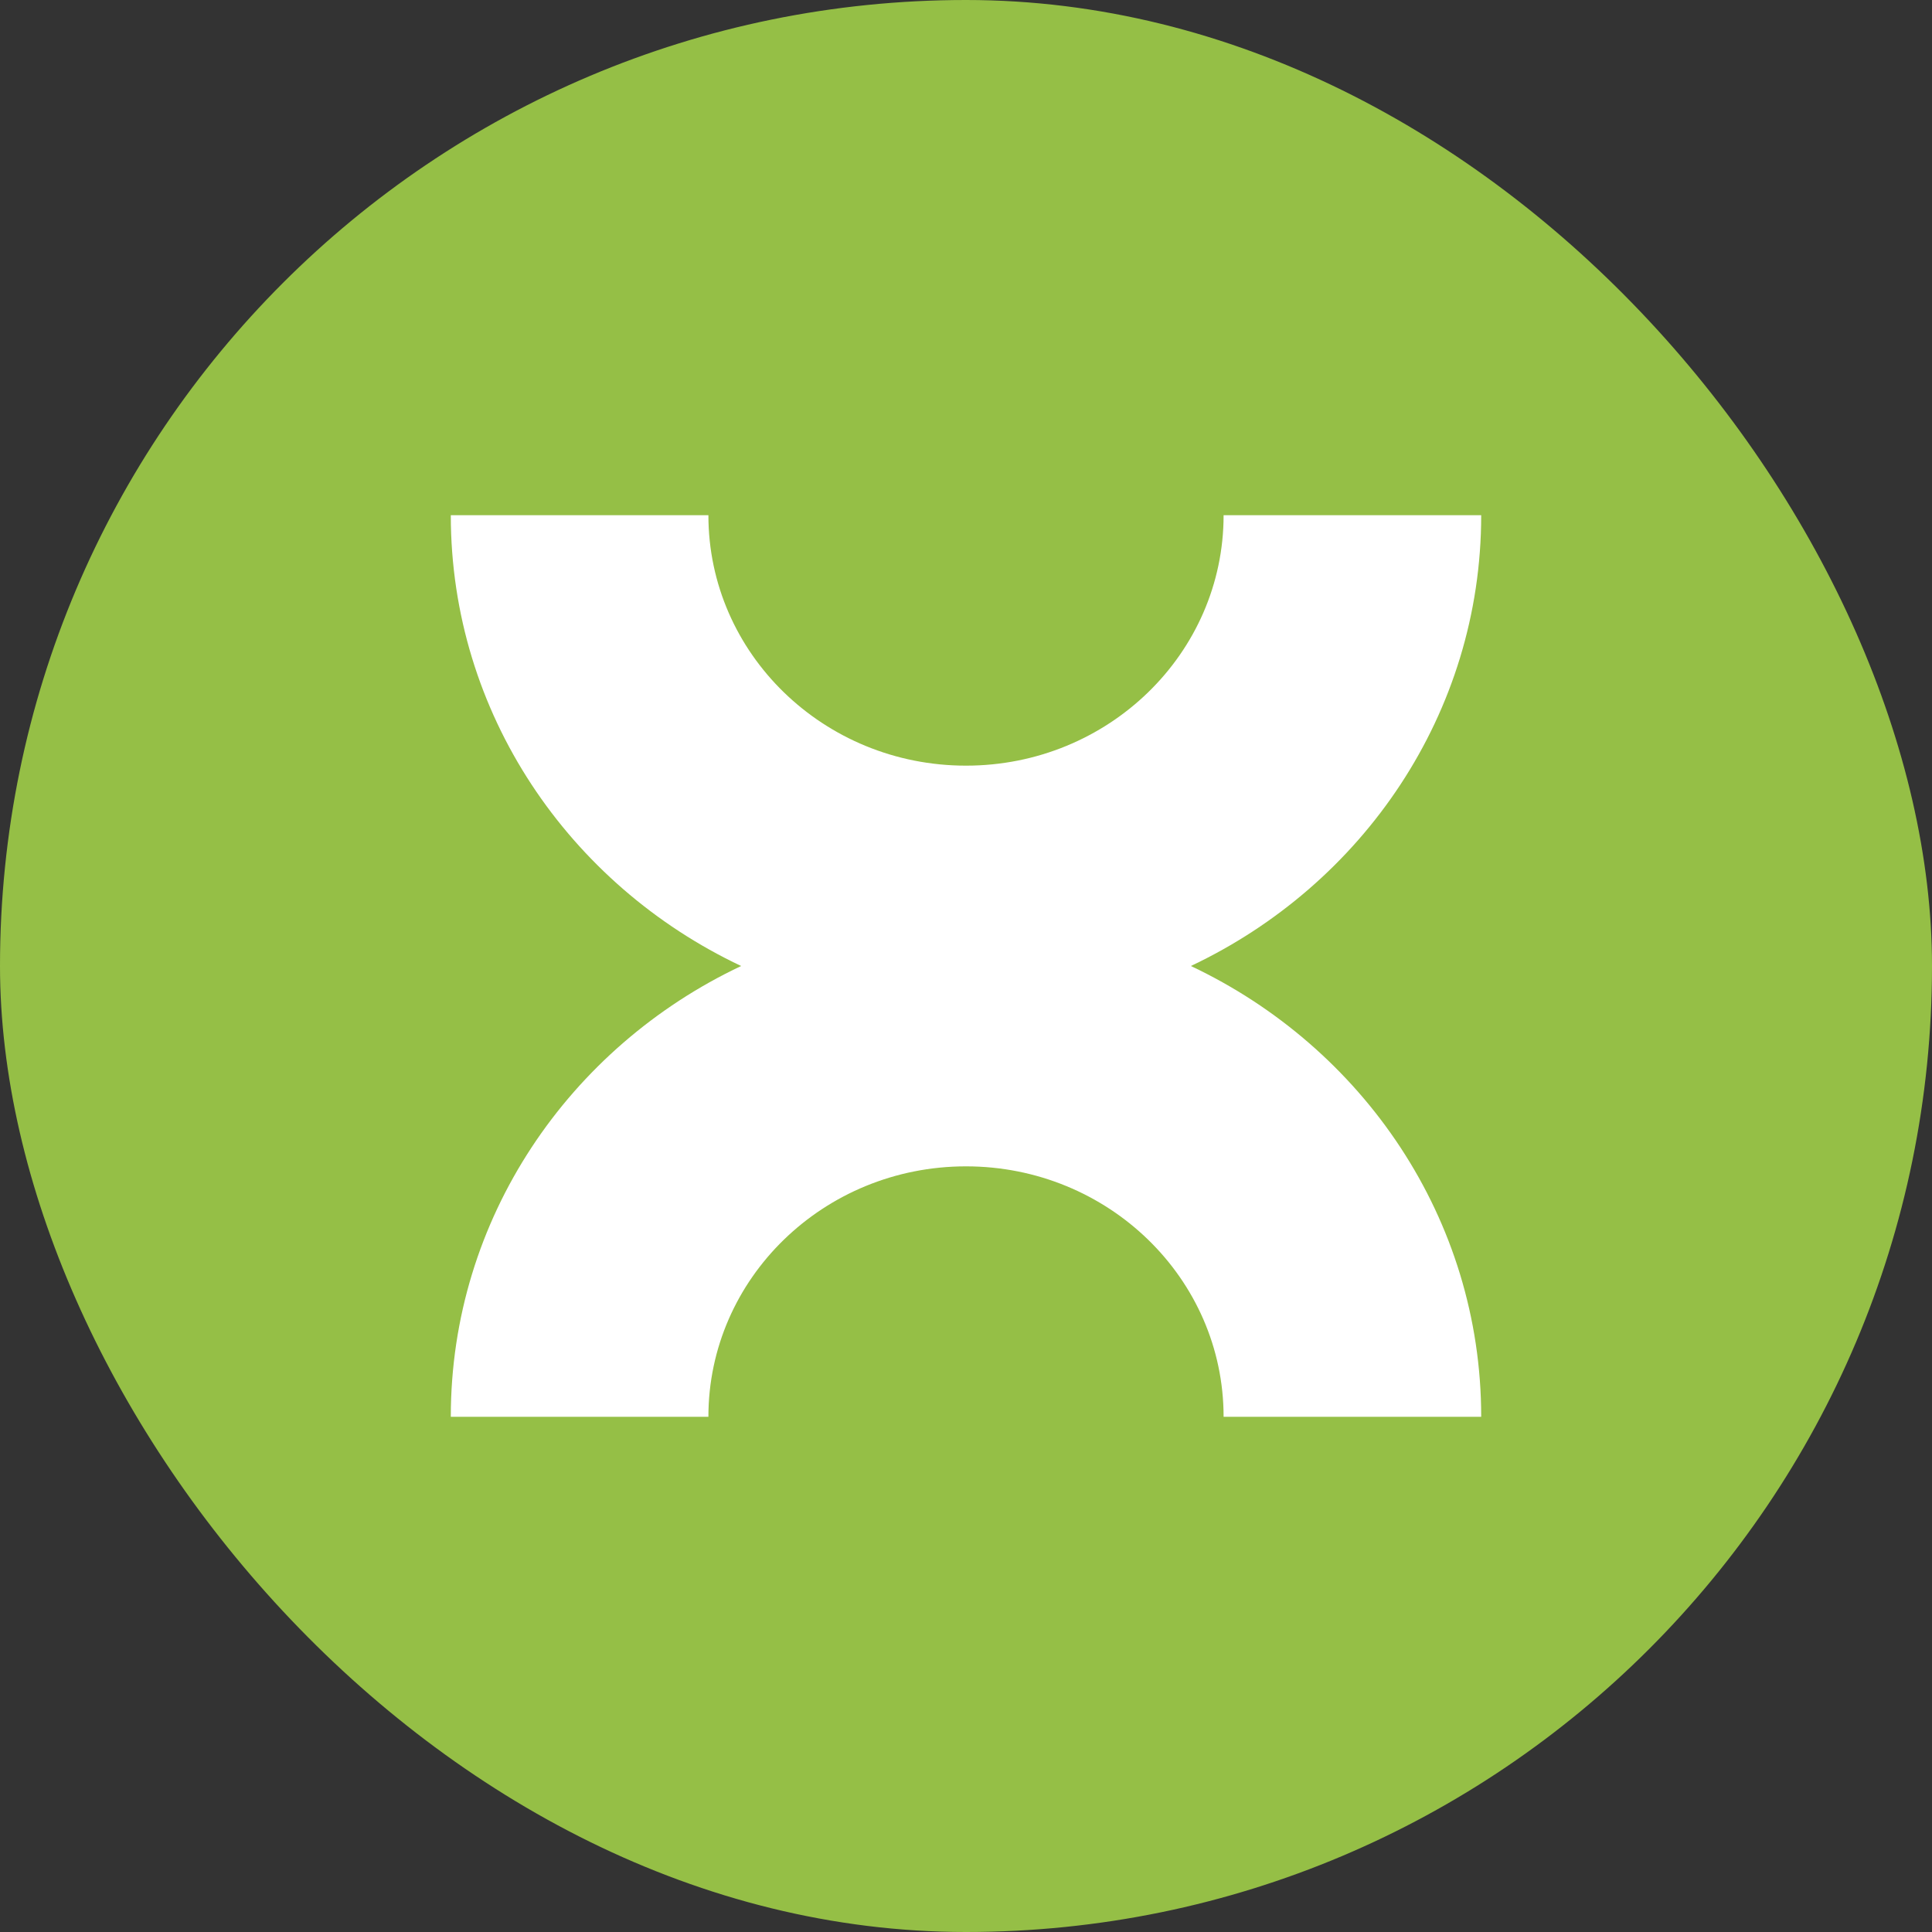
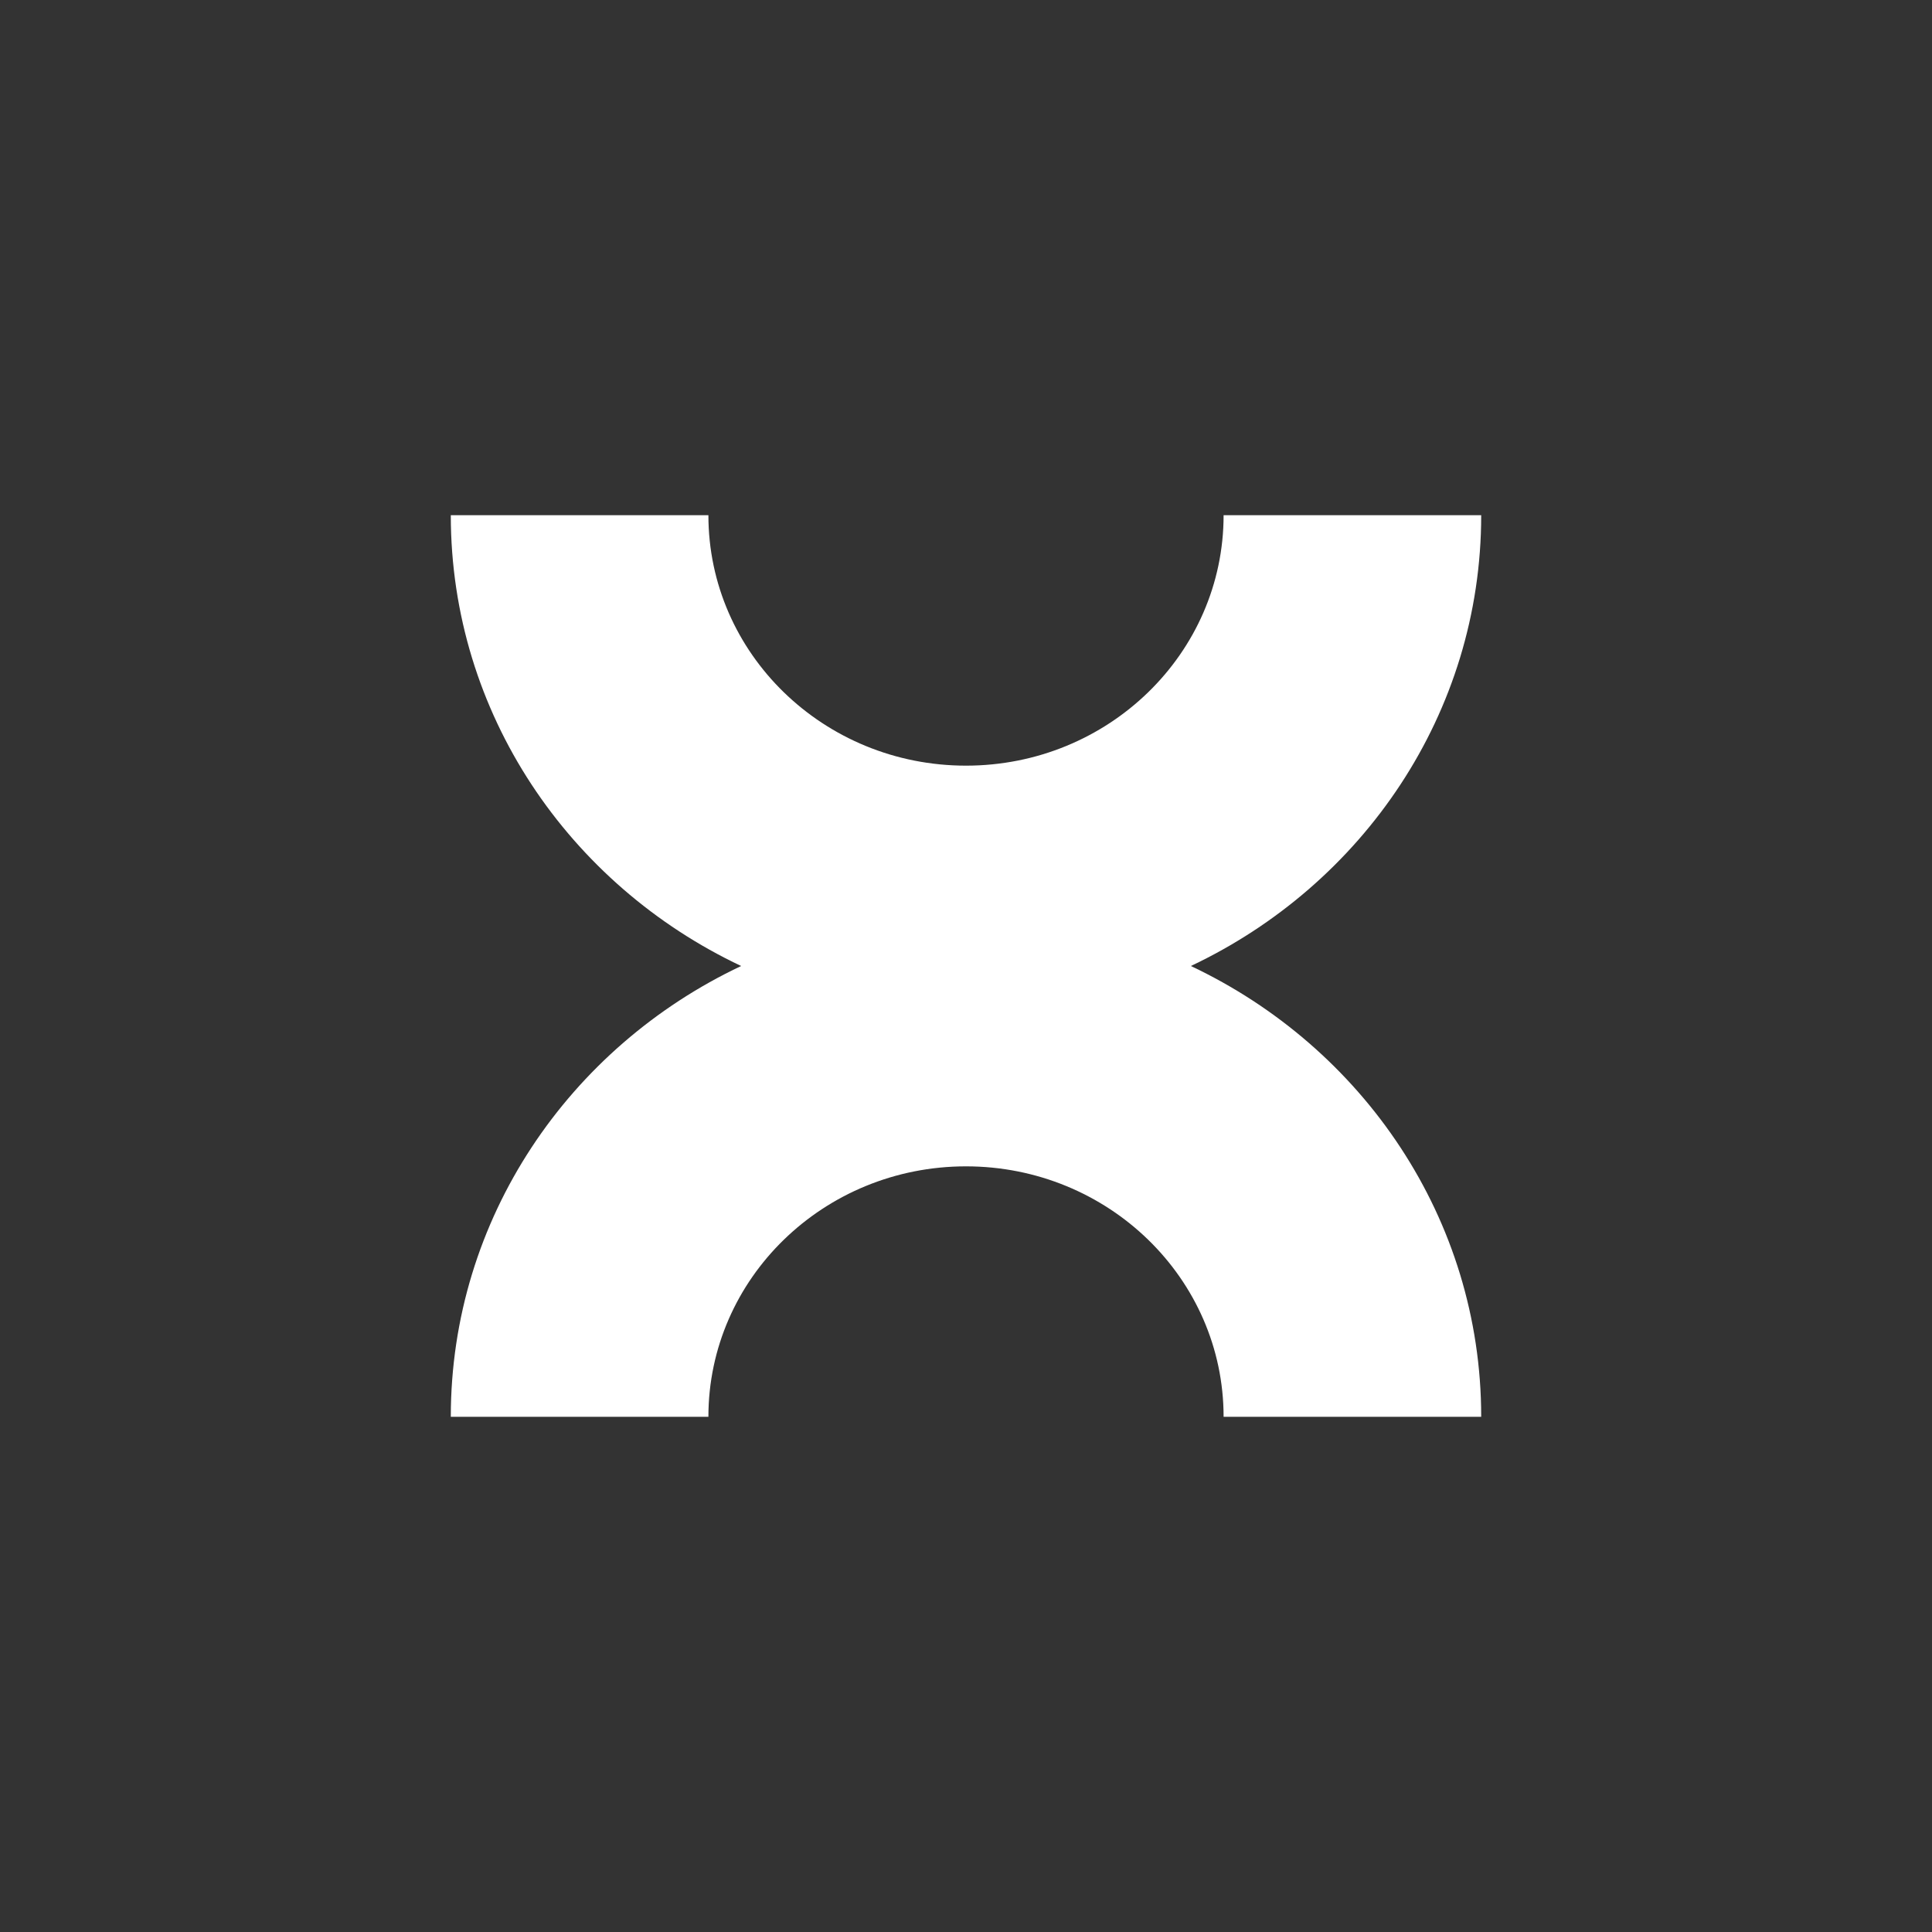
<svg xmlns="http://www.w3.org/2000/svg" width="60" height="60" viewBox="0 0 60 60" fill="none">
  <rect x="0" y="0" width="60" height="60" fill="#333333" stroke="none" />
-   <rect width="60" height="60" rx="30" fill="#95BF46" />
-   <path d="M23.017 30C17.68 27.479 14 22.157 14 16H22C22 20.296 25.582 23.778 30 23.778C34.418 23.778 38 20.296 38 16H46C46 22.157 42.321 27.479 36.983 30C42.321 32.521 46 37.843 46 44H38C38 39.705 34.418 36.222 30 36.222C25.582 36.222 22 39.705 22 44H14C14 37.843 17.68 32.521 23.017 30Z" fill="white" />
+   <path d="M23.017 30C17.68 27.479 14 22.157 14 16H22C22 20.296 25.582 23.778 30 23.778C34.418 23.778 38 20.296 38 16H46C46 22.157 42.321 27.479 36.983 30C42.321 32.521 46 37.843 46 44H38C38 39.705 34.418 36.222 30 36.222C25.582 36.222 22 39.705 22 44H14C14 37.843 17.68 32.521 23.017 30" fill="white" />
</svg>